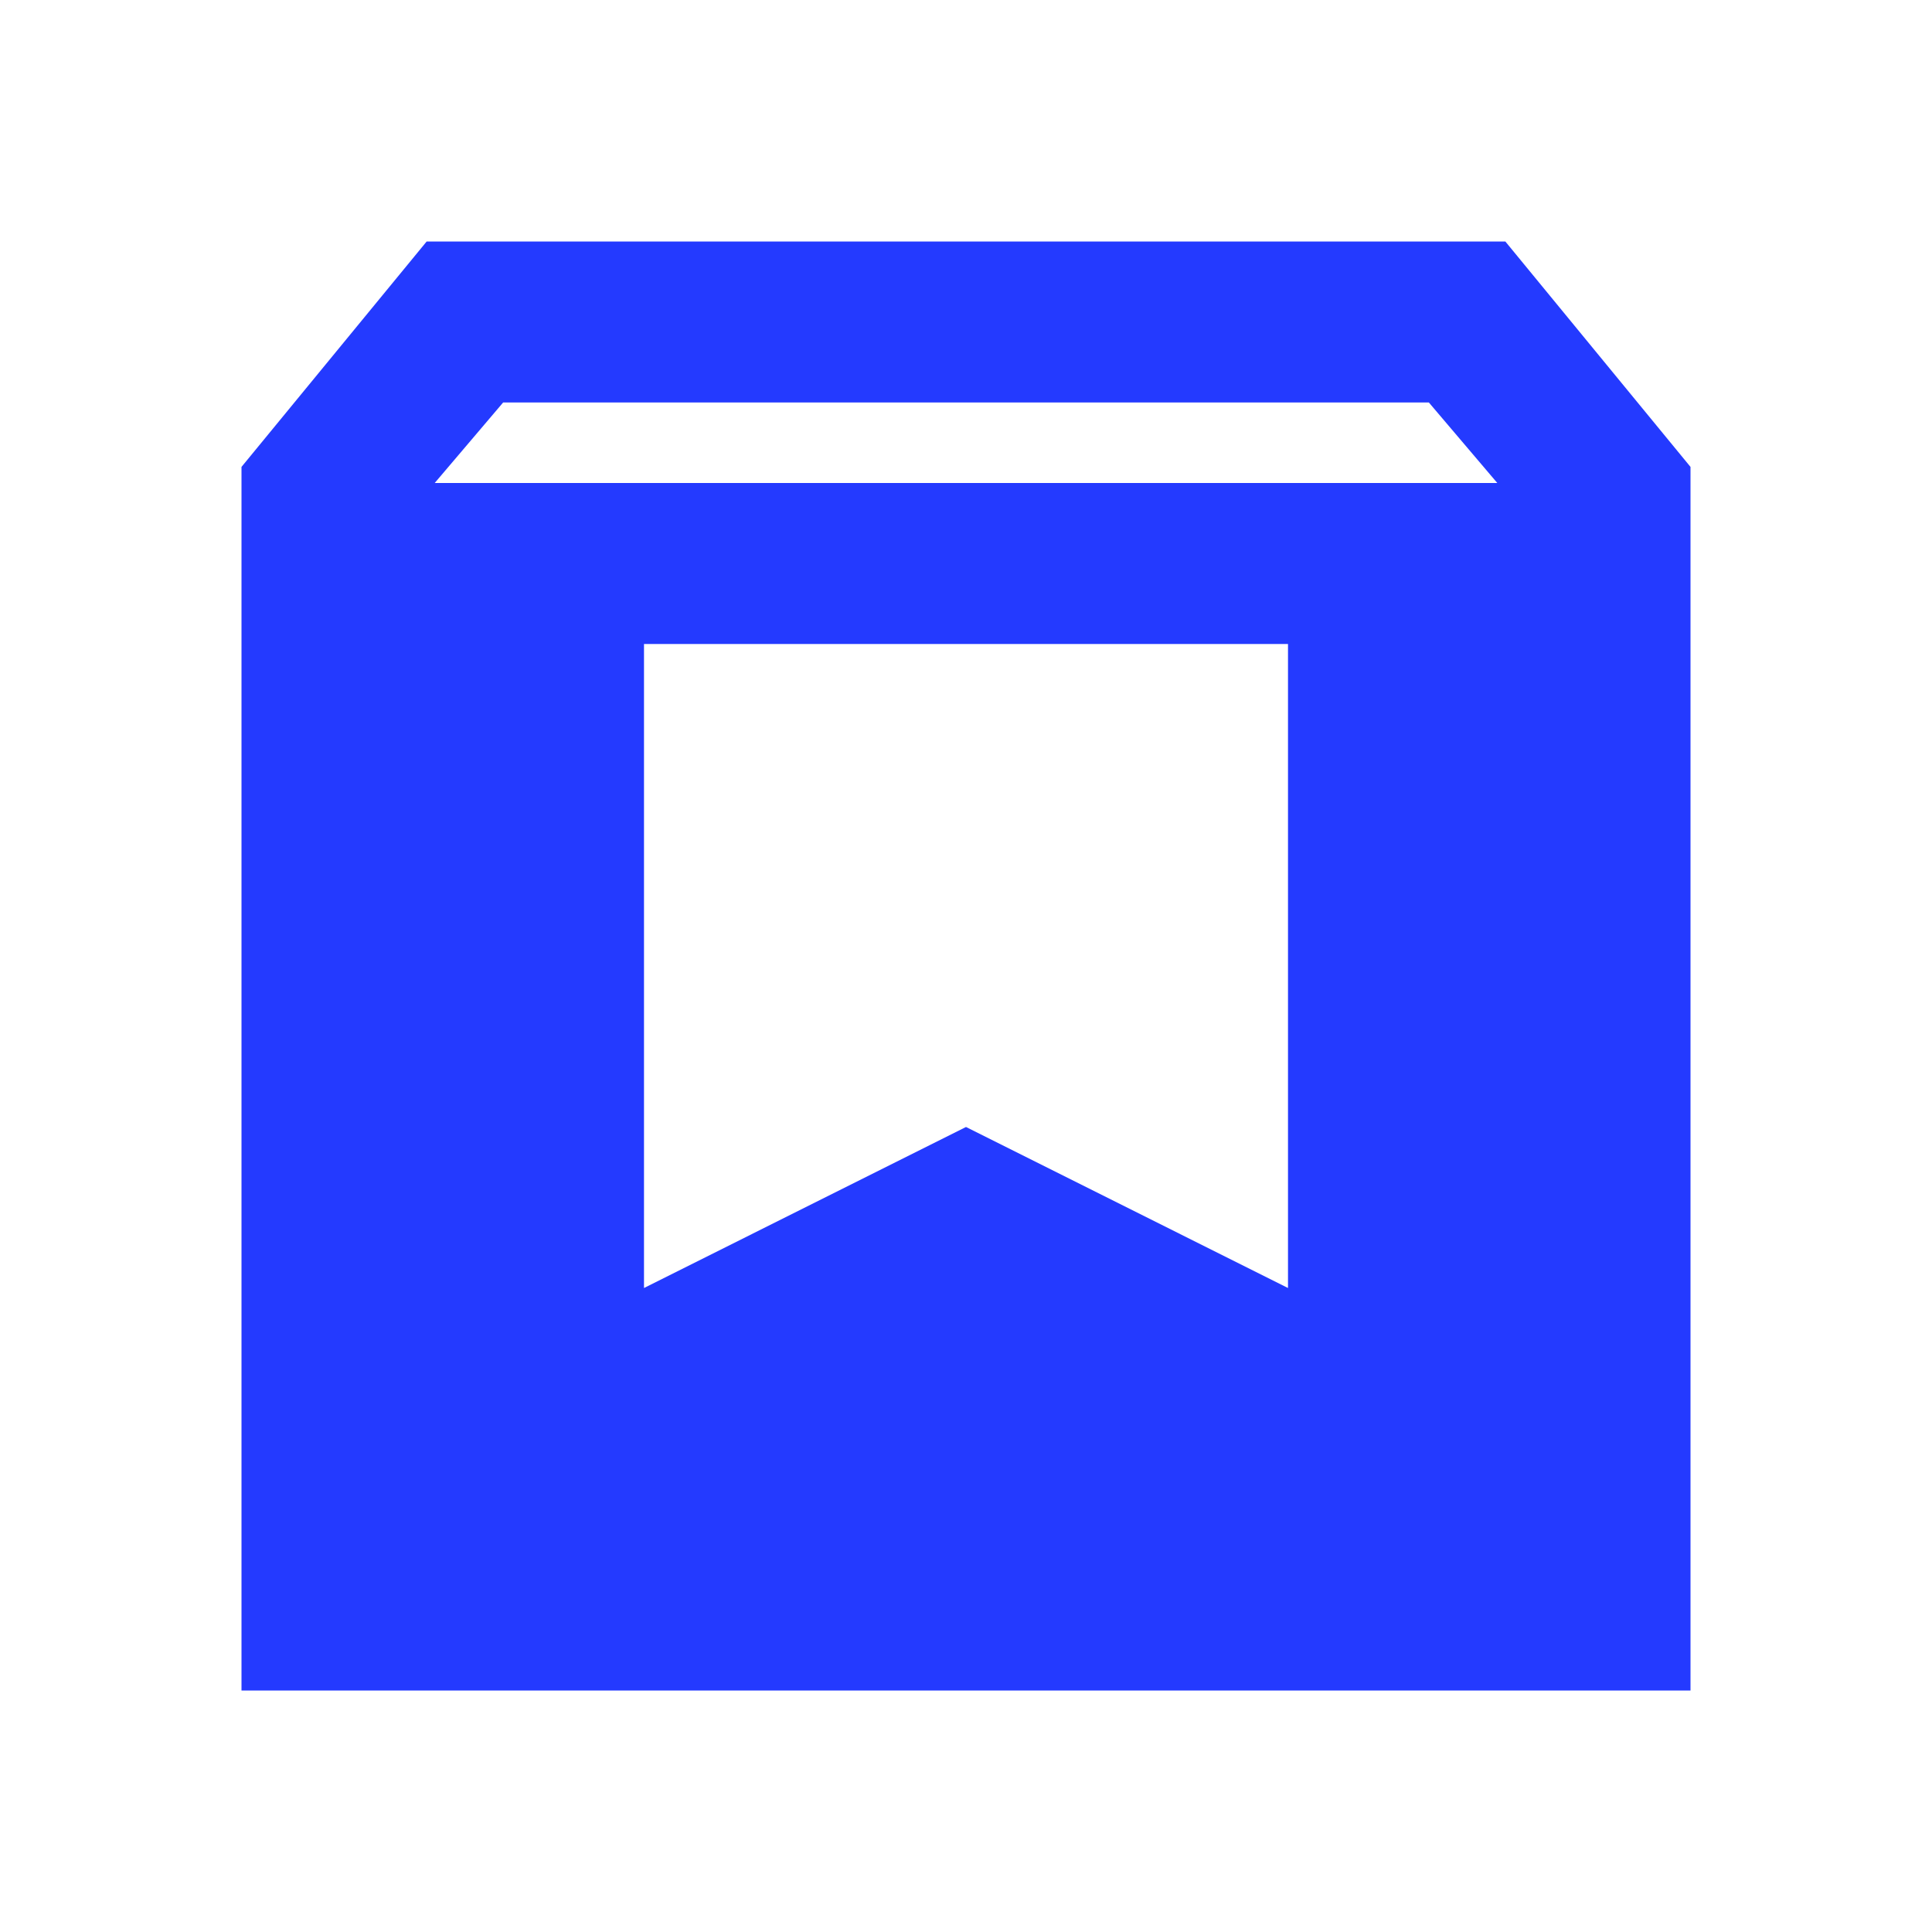
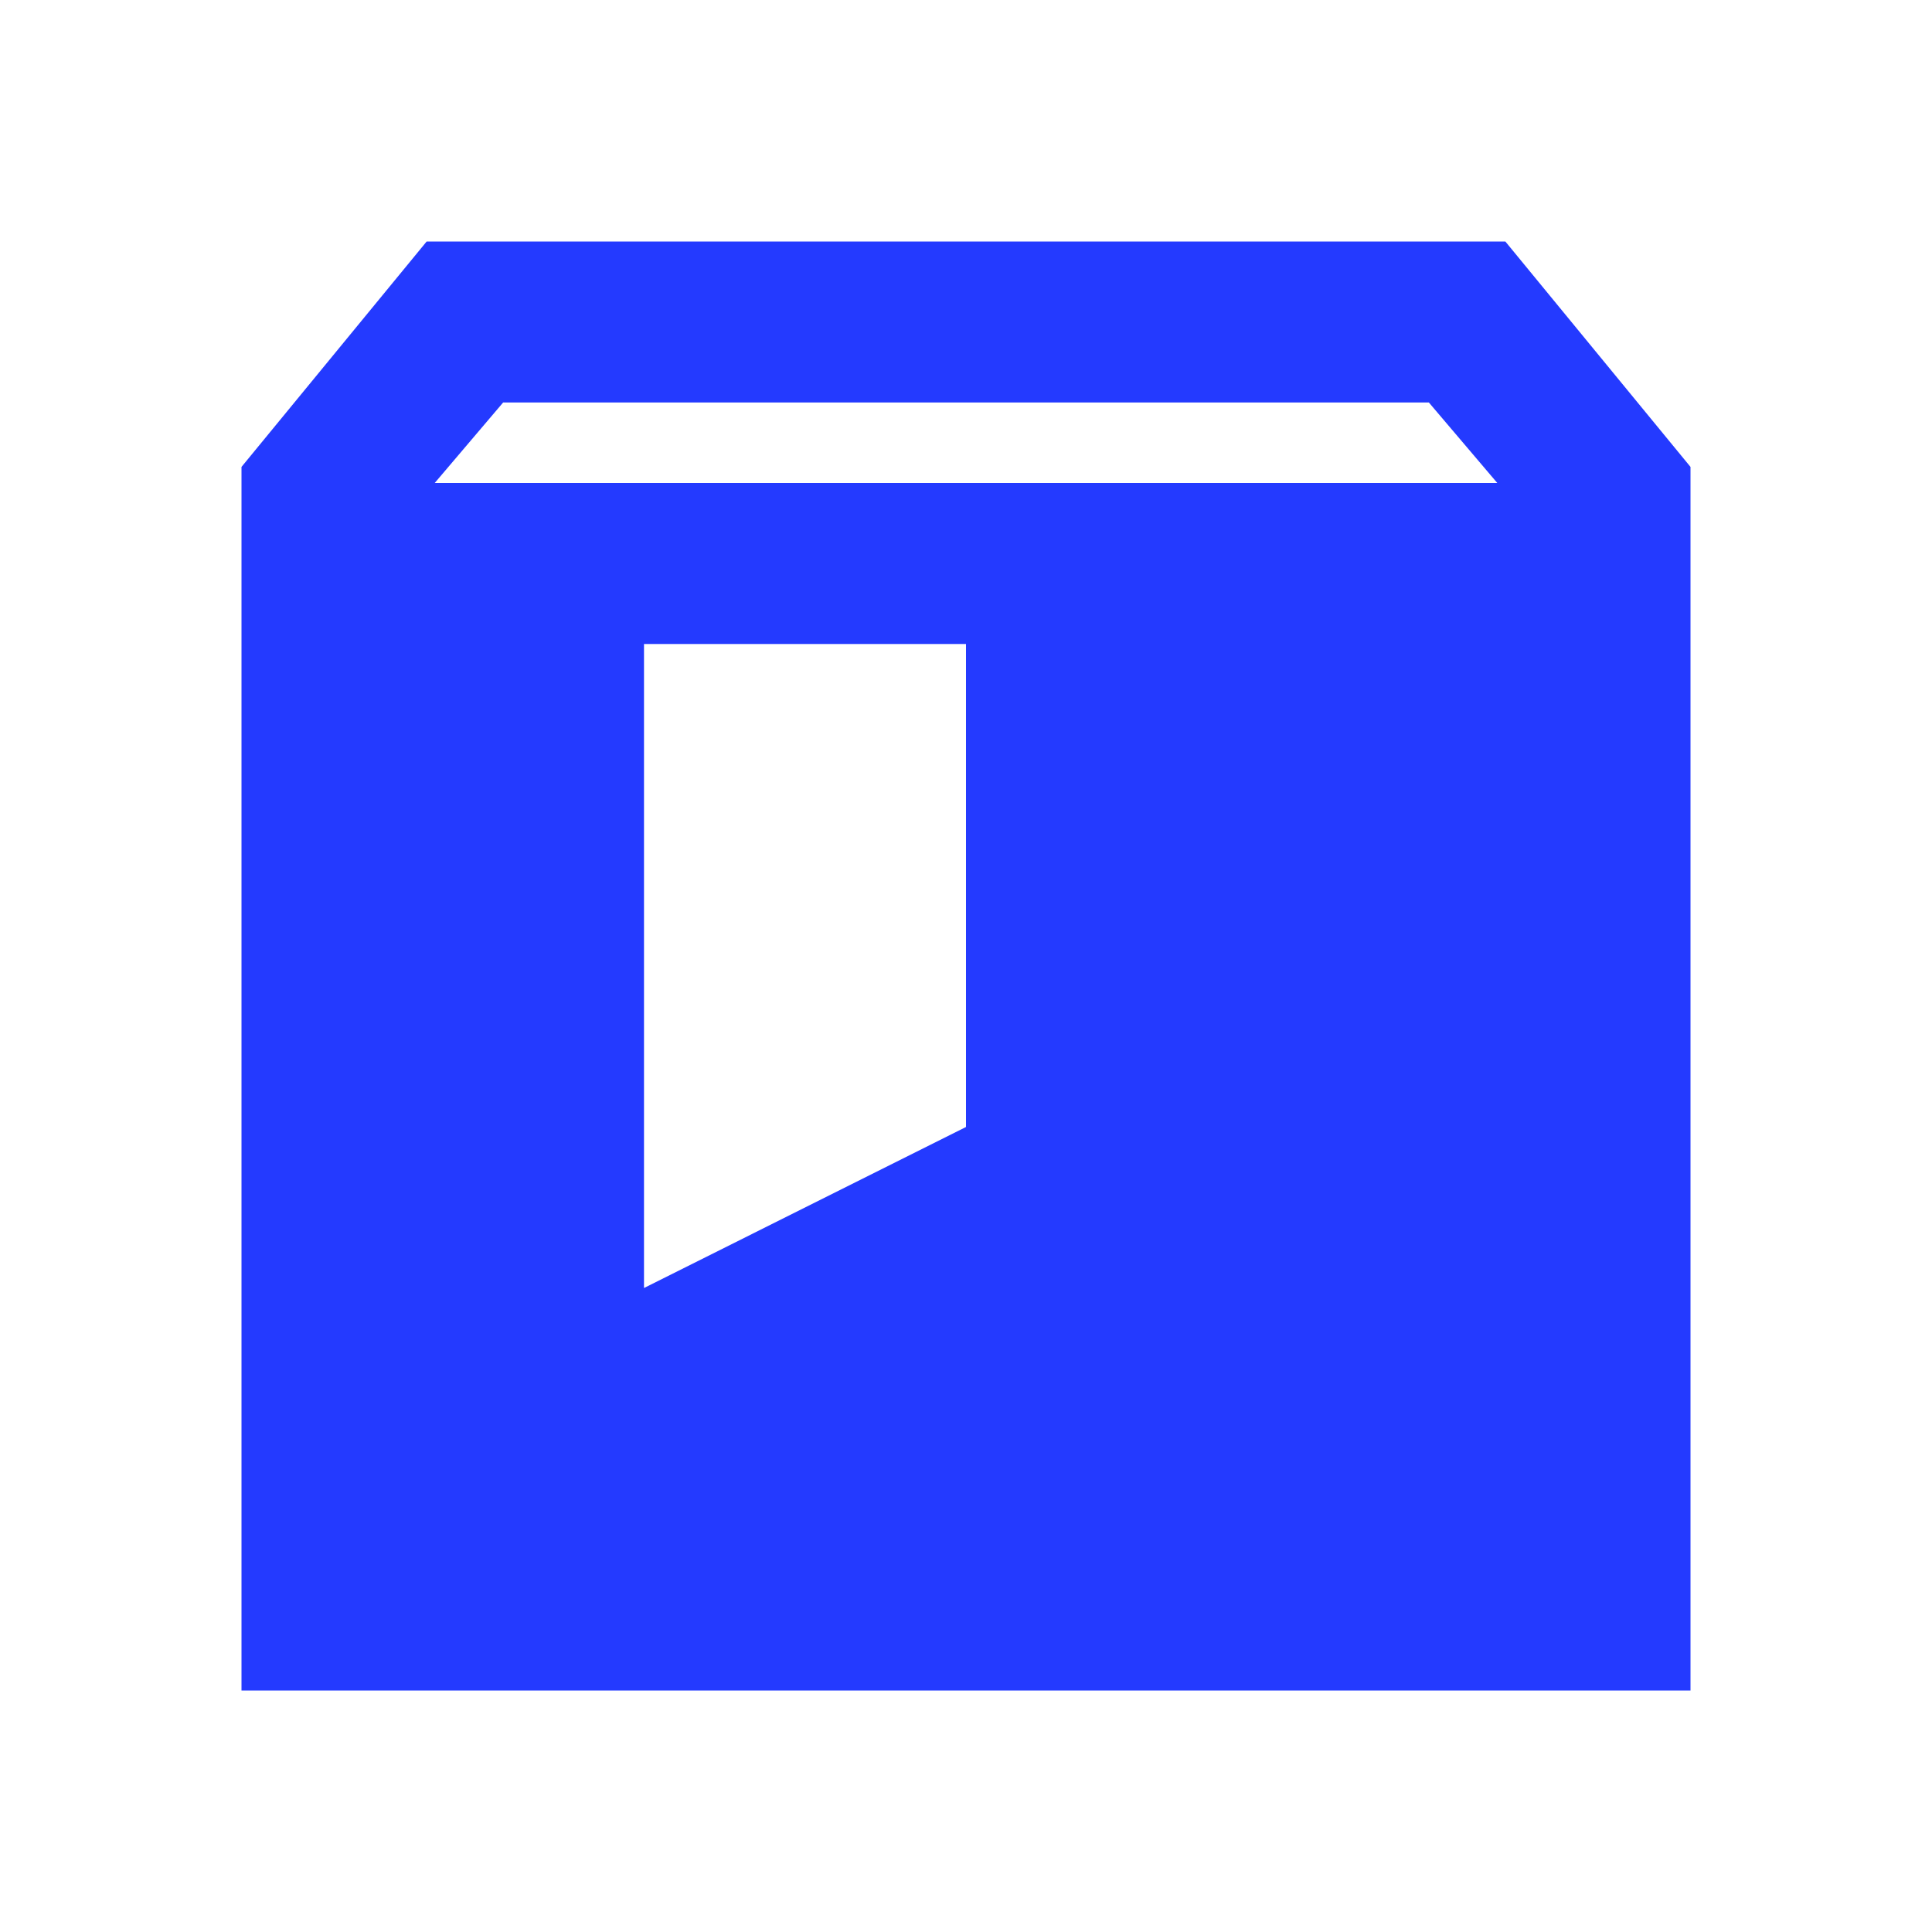
<svg xmlns="http://www.w3.org/2000/svg" width="48" height="48" viewBox="0 0 48 48" fill="none">
-   <path d="M6 42V11.6L10.6 6H37.4L42 11.6V42H6ZM10.8 12H37.2L35.5 10H12.5L10.8 12ZM16 32L24 28L32 32V16H16V32Z" fill="#243AFF" />
+   <path d="M6 42V11.6L10.6 6H37.4L42 11.6V42H6ZM10.8 12H37.2L35.5 10H12.5L10.8 12ZM16 32L24 28V16H16V32Z" fill="#243AFF" />
</svg>